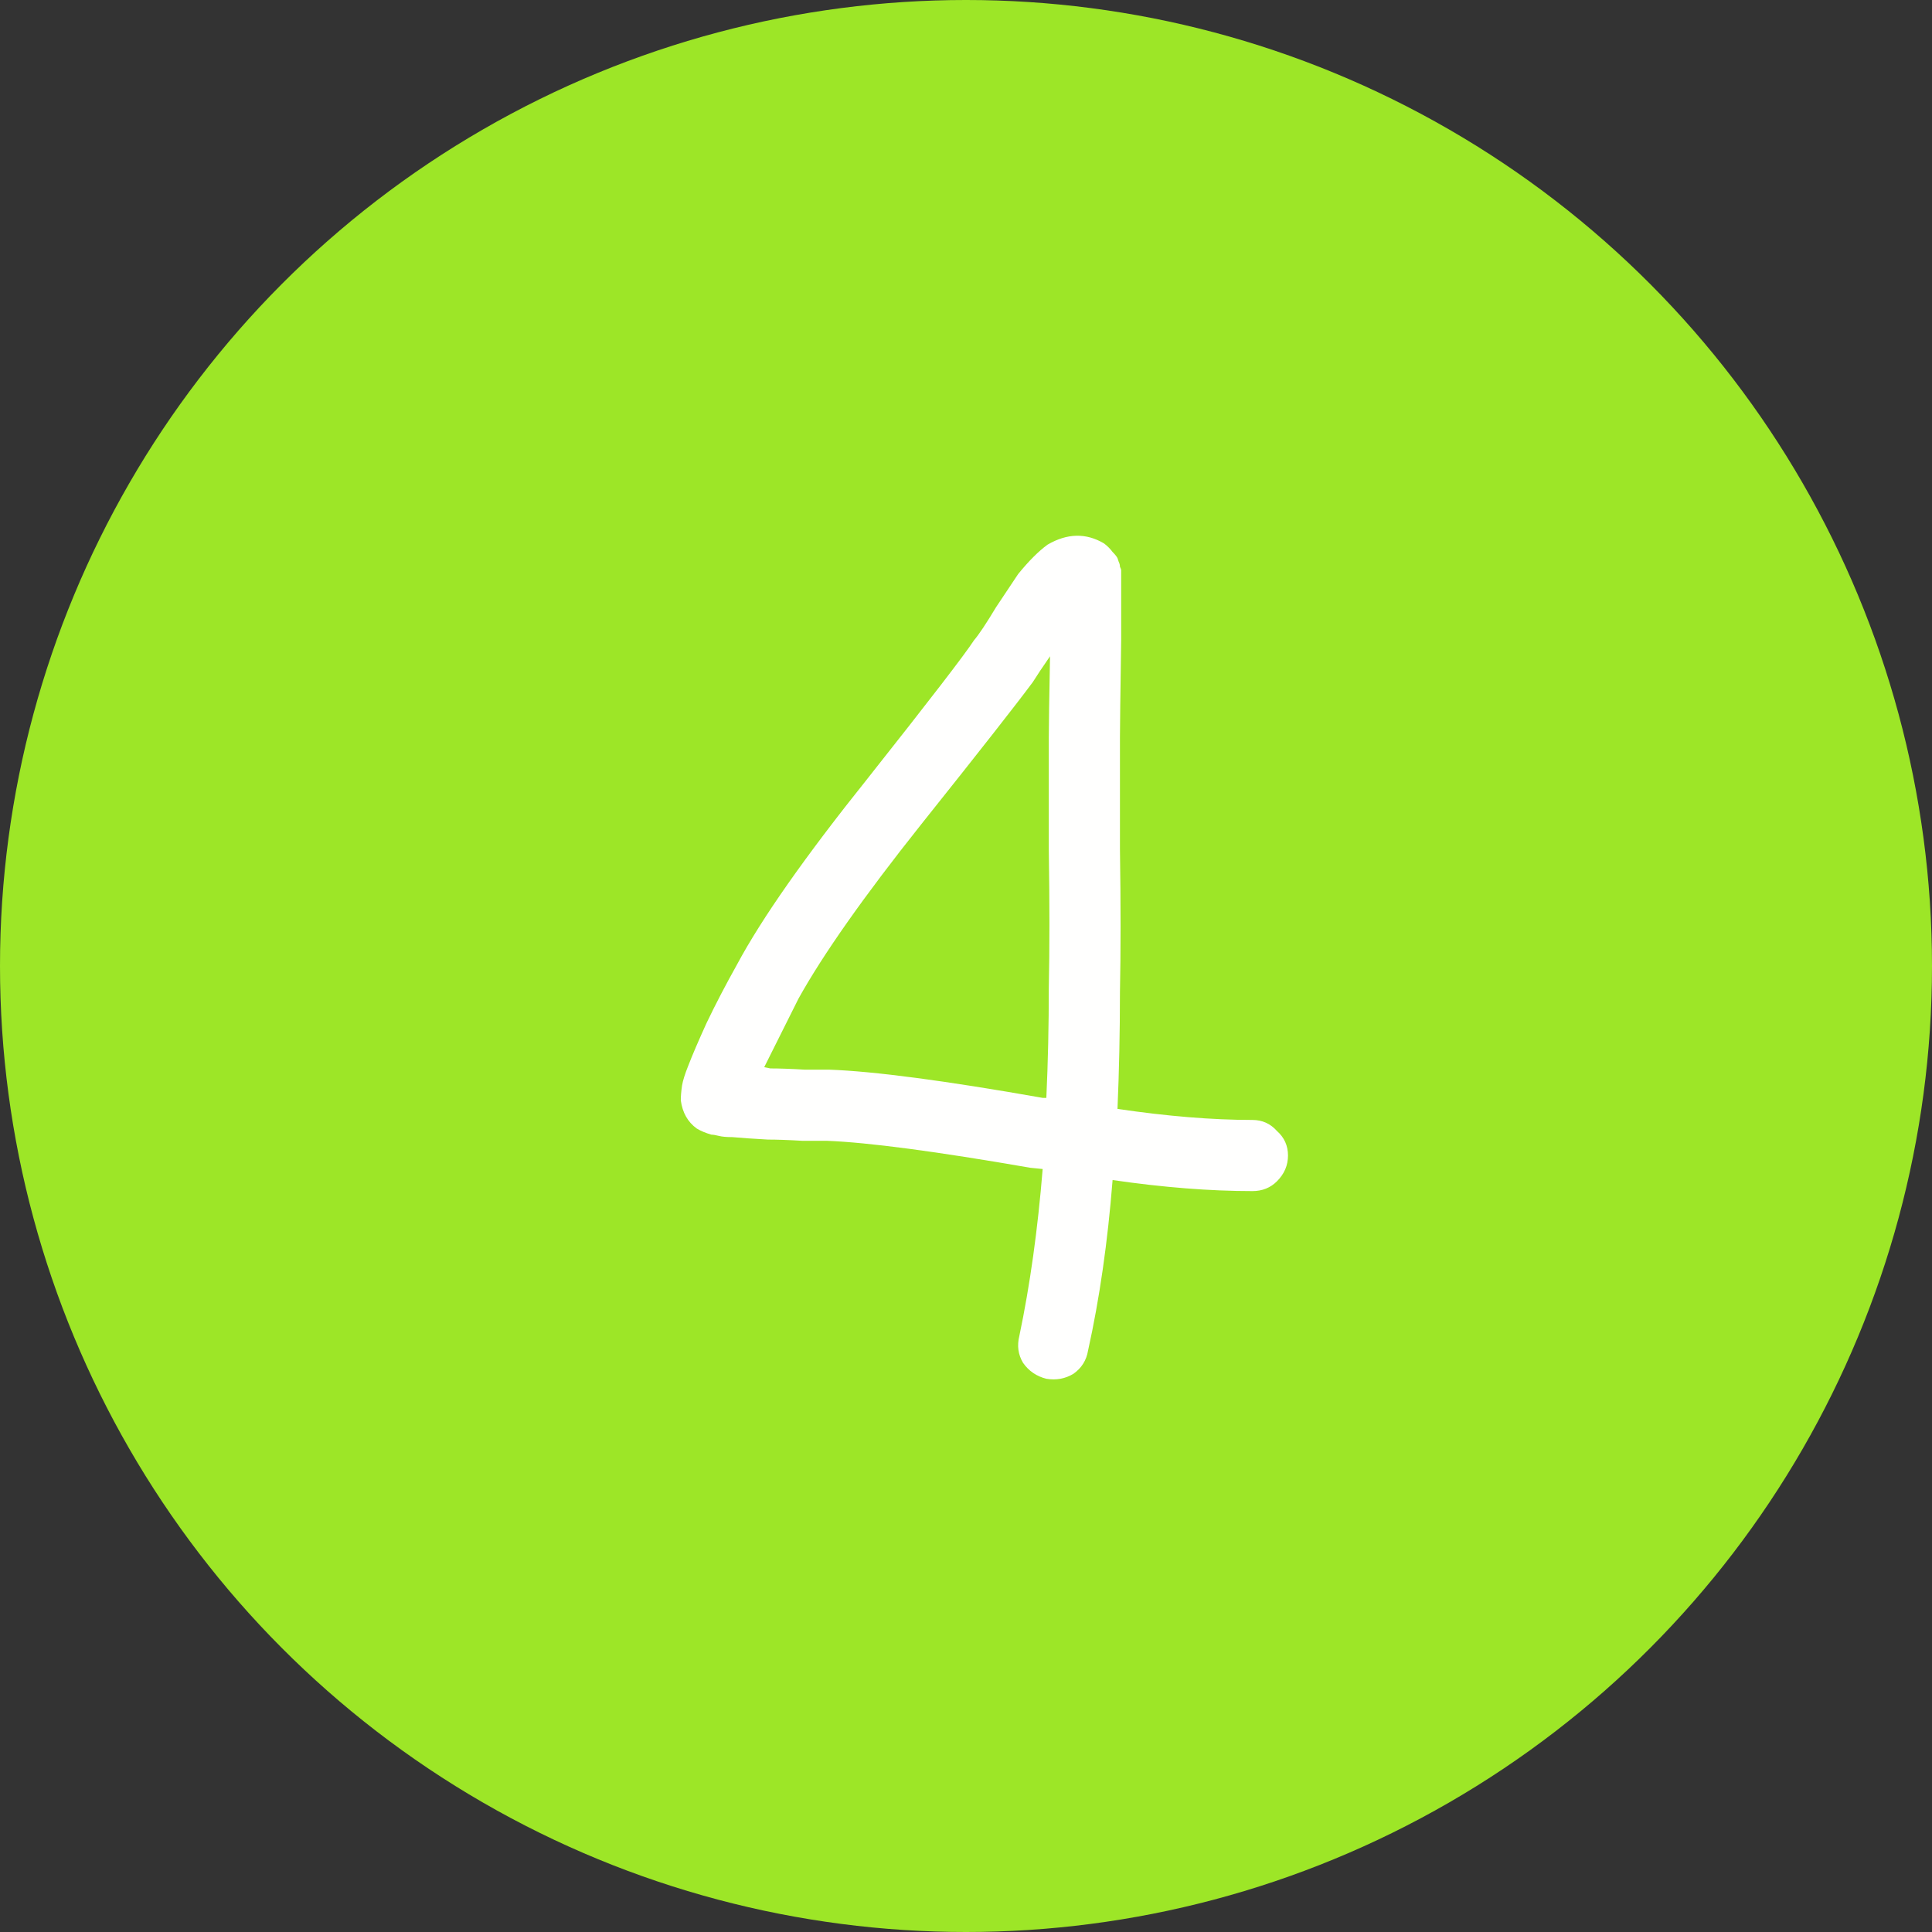
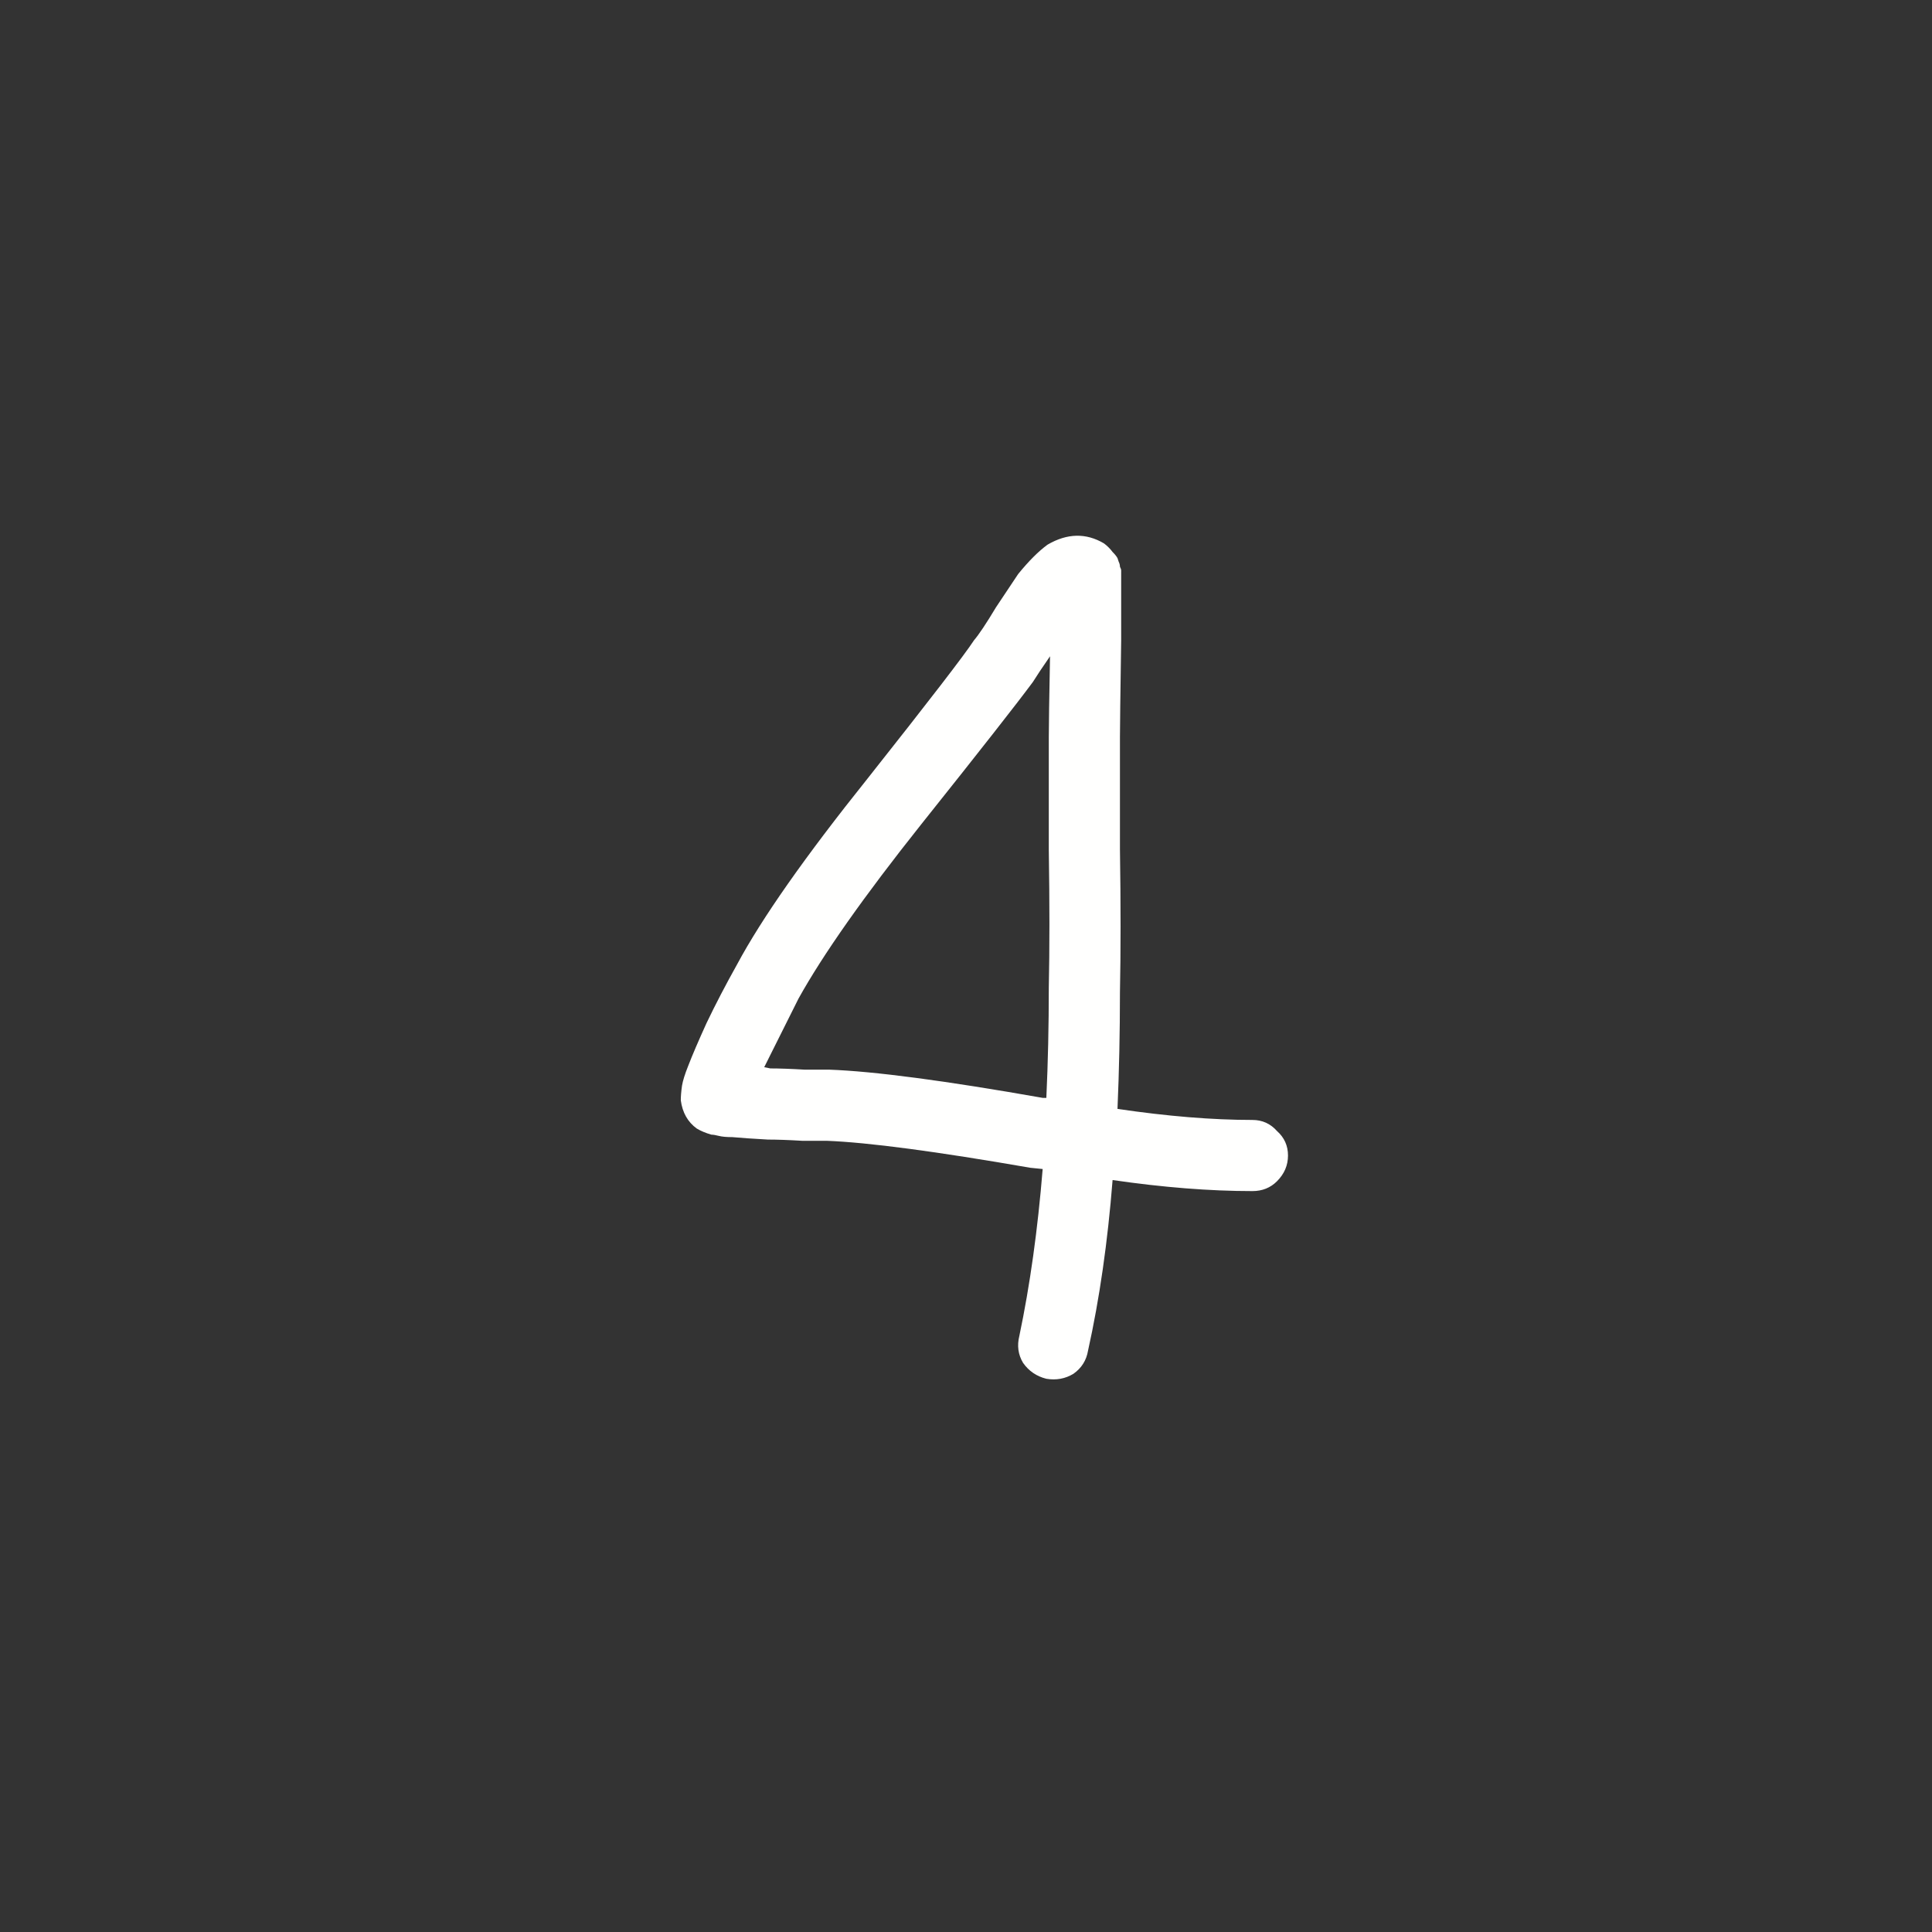
<svg xmlns="http://www.w3.org/2000/svg" width="63" height="63" viewBox="0 0 63 63" fill="none">
  <rect x="0" y="0" width="63" height="63" fill="#333333" stroke="none" />
-   <circle cx="31.5" cy="31.5" r="31.5" fill="#9DE627" />
-   <path d="M24.92 34.8L25.12 34.84C25.413 34.84 25.787 34.853 26.24 34.88C26.72 34.88 26.987 34.88 27.04 34.88C28.507 34.933 30.827 35.24 34 35.8H34.12C34.173 34.653 34.2 33.453 34.2 32.2C34.227 30.947 34.227 29.453 34.2 27.72C34.2 25.96 34.2 24.733 34.2 24.04C34.2 23.667 34.213 22.787 34.24 21.4C34 21.747 33.813 22.027 33.68 22.24C33.147 22.96 31.933 24.507 30.04 26.88C28.173 29.227 26.84 31.12 26.04 32.56L25.12 34.4L24.92 34.8ZM36.28 38.48C36.12 40.507 35.853 42.36 35.48 44.04C35.427 44.36 35.267 44.613 35 44.8C34.733 44.96 34.44 45.013 34.12 44.96C33.8 44.88 33.547 44.707 33.36 44.44C33.2 44.173 33.16 43.88 33.24 43.56C33.587 41.907 33.84 40.093 34 38.12L33.6 38.08C30.533 37.547 28.32 37.253 26.96 37.2C26.907 37.2 26.64 37.2 26.16 37.2C25.707 37.173 25.333 37.16 25.04 37.16C24.56 37.133 24.173 37.107 23.88 37.08C23.693 37.08 23.547 37.067 23.44 37.04C23.333 37.013 23.253 37 23.2 37C23.013 36.947 22.853 36.88 22.72 36.8C22.427 36.587 22.253 36.28 22.2 35.88C22.2 35.747 22.213 35.587 22.24 35.4C22.267 35.24 22.333 35.027 22.44 34.76C22.573 34.413 22.773 33.947 23.04 33.36C23.333 32.747 23.667 32.107 24.04 31.44C24.84 29.947 26.253 27.933 28.28 25.4C30.307 22.84 31.467 21.333 31.76 20.88C31.92 20.693 32.16 20.333 32.48 19.8L33.2 18.72C33.547 18.293 33.867 17.973 34.16 17.76C34.8 17.387 35.413 17.373 36 17.72C36.107 17.8 36.2 17.893 36.28 18C36.36 18.08 36.413 18.147 36.44 18.2L36.48 18.32C36.507 18.373 36.52 18.427 36.52 18.48C36.547 18.533 36.56 18.573 36.56 18.6V18.72V18.88V19.36V20.88C36.533 22.667 36.52 23.72 36.52 24.04C36.52 24.653 36.52 25.867 36.52 27.68C36.547 29.493 36.547 31.053 36.52 32.36C36.52 33.667 36.493 34.933 36.44 36.16C38.067 36.4 39.533 36.52 40.84 36.52C41.16 36.52 41.427 36.64 41.64 36.88C41.88 37.093 42 37.36 42 37.68C42 38 41.88 38.28 41.64 38.52C41.427 38.733 41.16 38.84 40.84 38.84C39.453 38.84 37.933 38.72 36.28 38.48Z" fill="#FFFFFE" />
+   <path d="M24.92 34.8L25.12 34.84C25.413 34.84 25.787 34.853 26.24 34.88C26.72 34.88 26.987 34.88 27.04 34.88C28.507 34.933 30.827 35.24 34 35.8H34.12C34.173 34.653 34.2 33.453 34.2 32.2C34.227 30.947 34.227 29.453 34.2 27.72C34.2 25.96 34.2 24.733 34.2 24.04C34.2 23.667 34.213 22.787 34.24 21.4C34 21.747 33.813 22.027 33.68 22.24C33.147 22.96 31.933 24.507 30.04 26.88C28.173 29.227 26.84 31.12 26.04 32.56L24.92 34.8ZM36.28 38.48C36.12 40.507 35.853 42.36 35.48 44.04C35.427 44.36 35.267 44.613 35 44.8C34.733 44.96 34.44 45.013 34.12 44.96C33.8 44.88 33.547 44.707 33.36 44.44C33.2 44.173 33.16 43.88 33.24 43.56C33.587 41.907 33.84 40.093 34 38.12L33.6 38.08C30.533 37.547 28.32 37.253 26.96 37.2C26.907 37.2 26.64 37.2 26.16 37.2C25.707 37.173 25.333 37.16 25.04 37.16C24.56 37.133 24.173 37.107 23.88 37.08C23.693 37.08 23.547 37.067 23.44 37.04C23.333 37.013 23.253 37 23.2 37C23.013 36.947 22.853 36.88 22.72 36.8C22.427 36.587 22.253 36.28 22.2 35.88C22.2 35.747 22.213 35.587 22.24 35.4C22.267 35.24 22.333 35.027 22.44 34.76C22.573 34.413 22.773 33.947 23.04 33.36C23.333 32.747 23.667 32.107 24.04 31.44C24.84 29.947 26.253 27.933 28.28 25.4C30.307 22.84 31.467 21.333 31.76 20.88C31.92 20.693 32.16 20.333 32.48 19.8L33.2 18.72C33.547 18.293 33.867 17.973 34.16 17.76C34.8 17.387 35.413 17.373 36 17.72C36.107 17.8 36.2 17.893 36.28 18C36.36 18.08 36.413 18.147 36.44 18.2L36.48 18.32C36.507 18.373 36.52 18.427 36.52 18.48C36.547 18.533 36.56 18.573 36.56 18.6V18.72V18.88V19.36V20.88C36.533 22.667 36.52 23.72 36.52 24.04C36.52 24.653 36.52 25.867 36.52 27.68C36.547 29.493 36.547 31.053 36.52 32.36C36.52 33.667 36.493 34.933 36.44 36.16C38.067 36.4 39.533 36.52 40.84 36.52C41.16 36.52 41.427 36.64 41.64 36.88C41.88 37.093 42 37.36 42 37.68C42 38 41.88 38.28 41.64 38.52C41.427 38.733 41.16 38.84 40.84 38.84C39.453 38.84 37.933 38.72 36.28 38.48Z" fill="#FFFFFE" />
</svg>